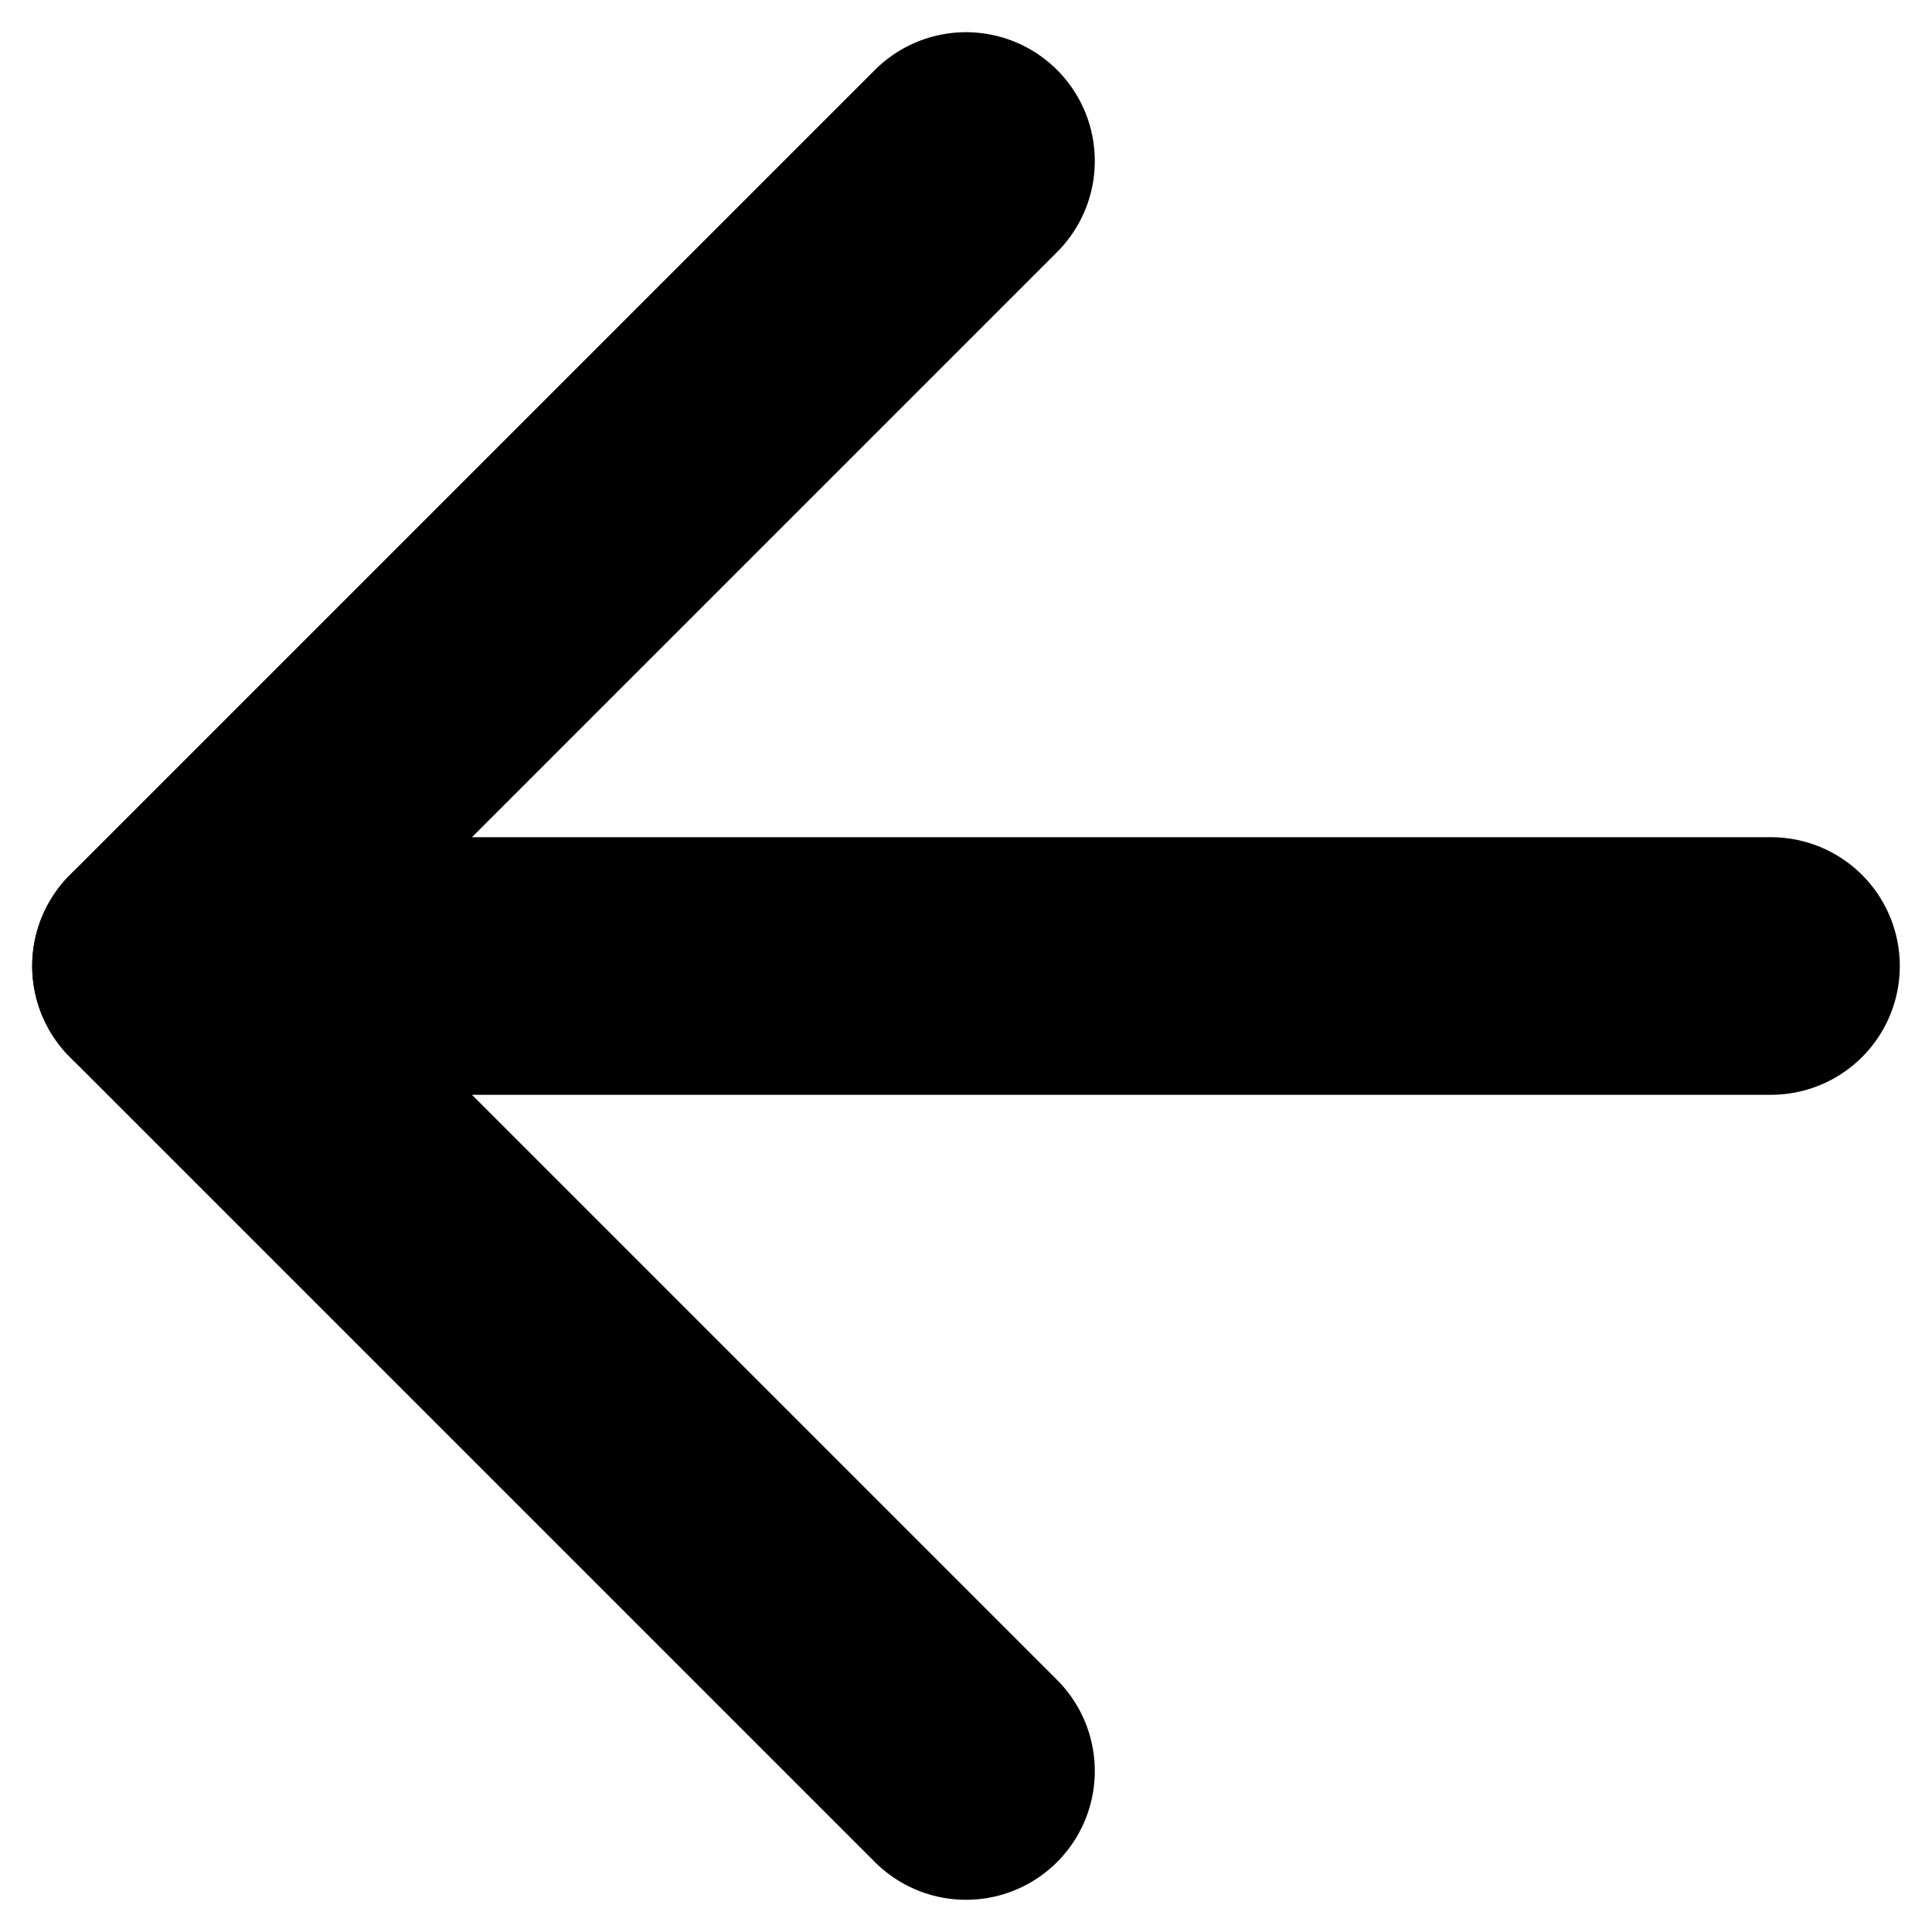
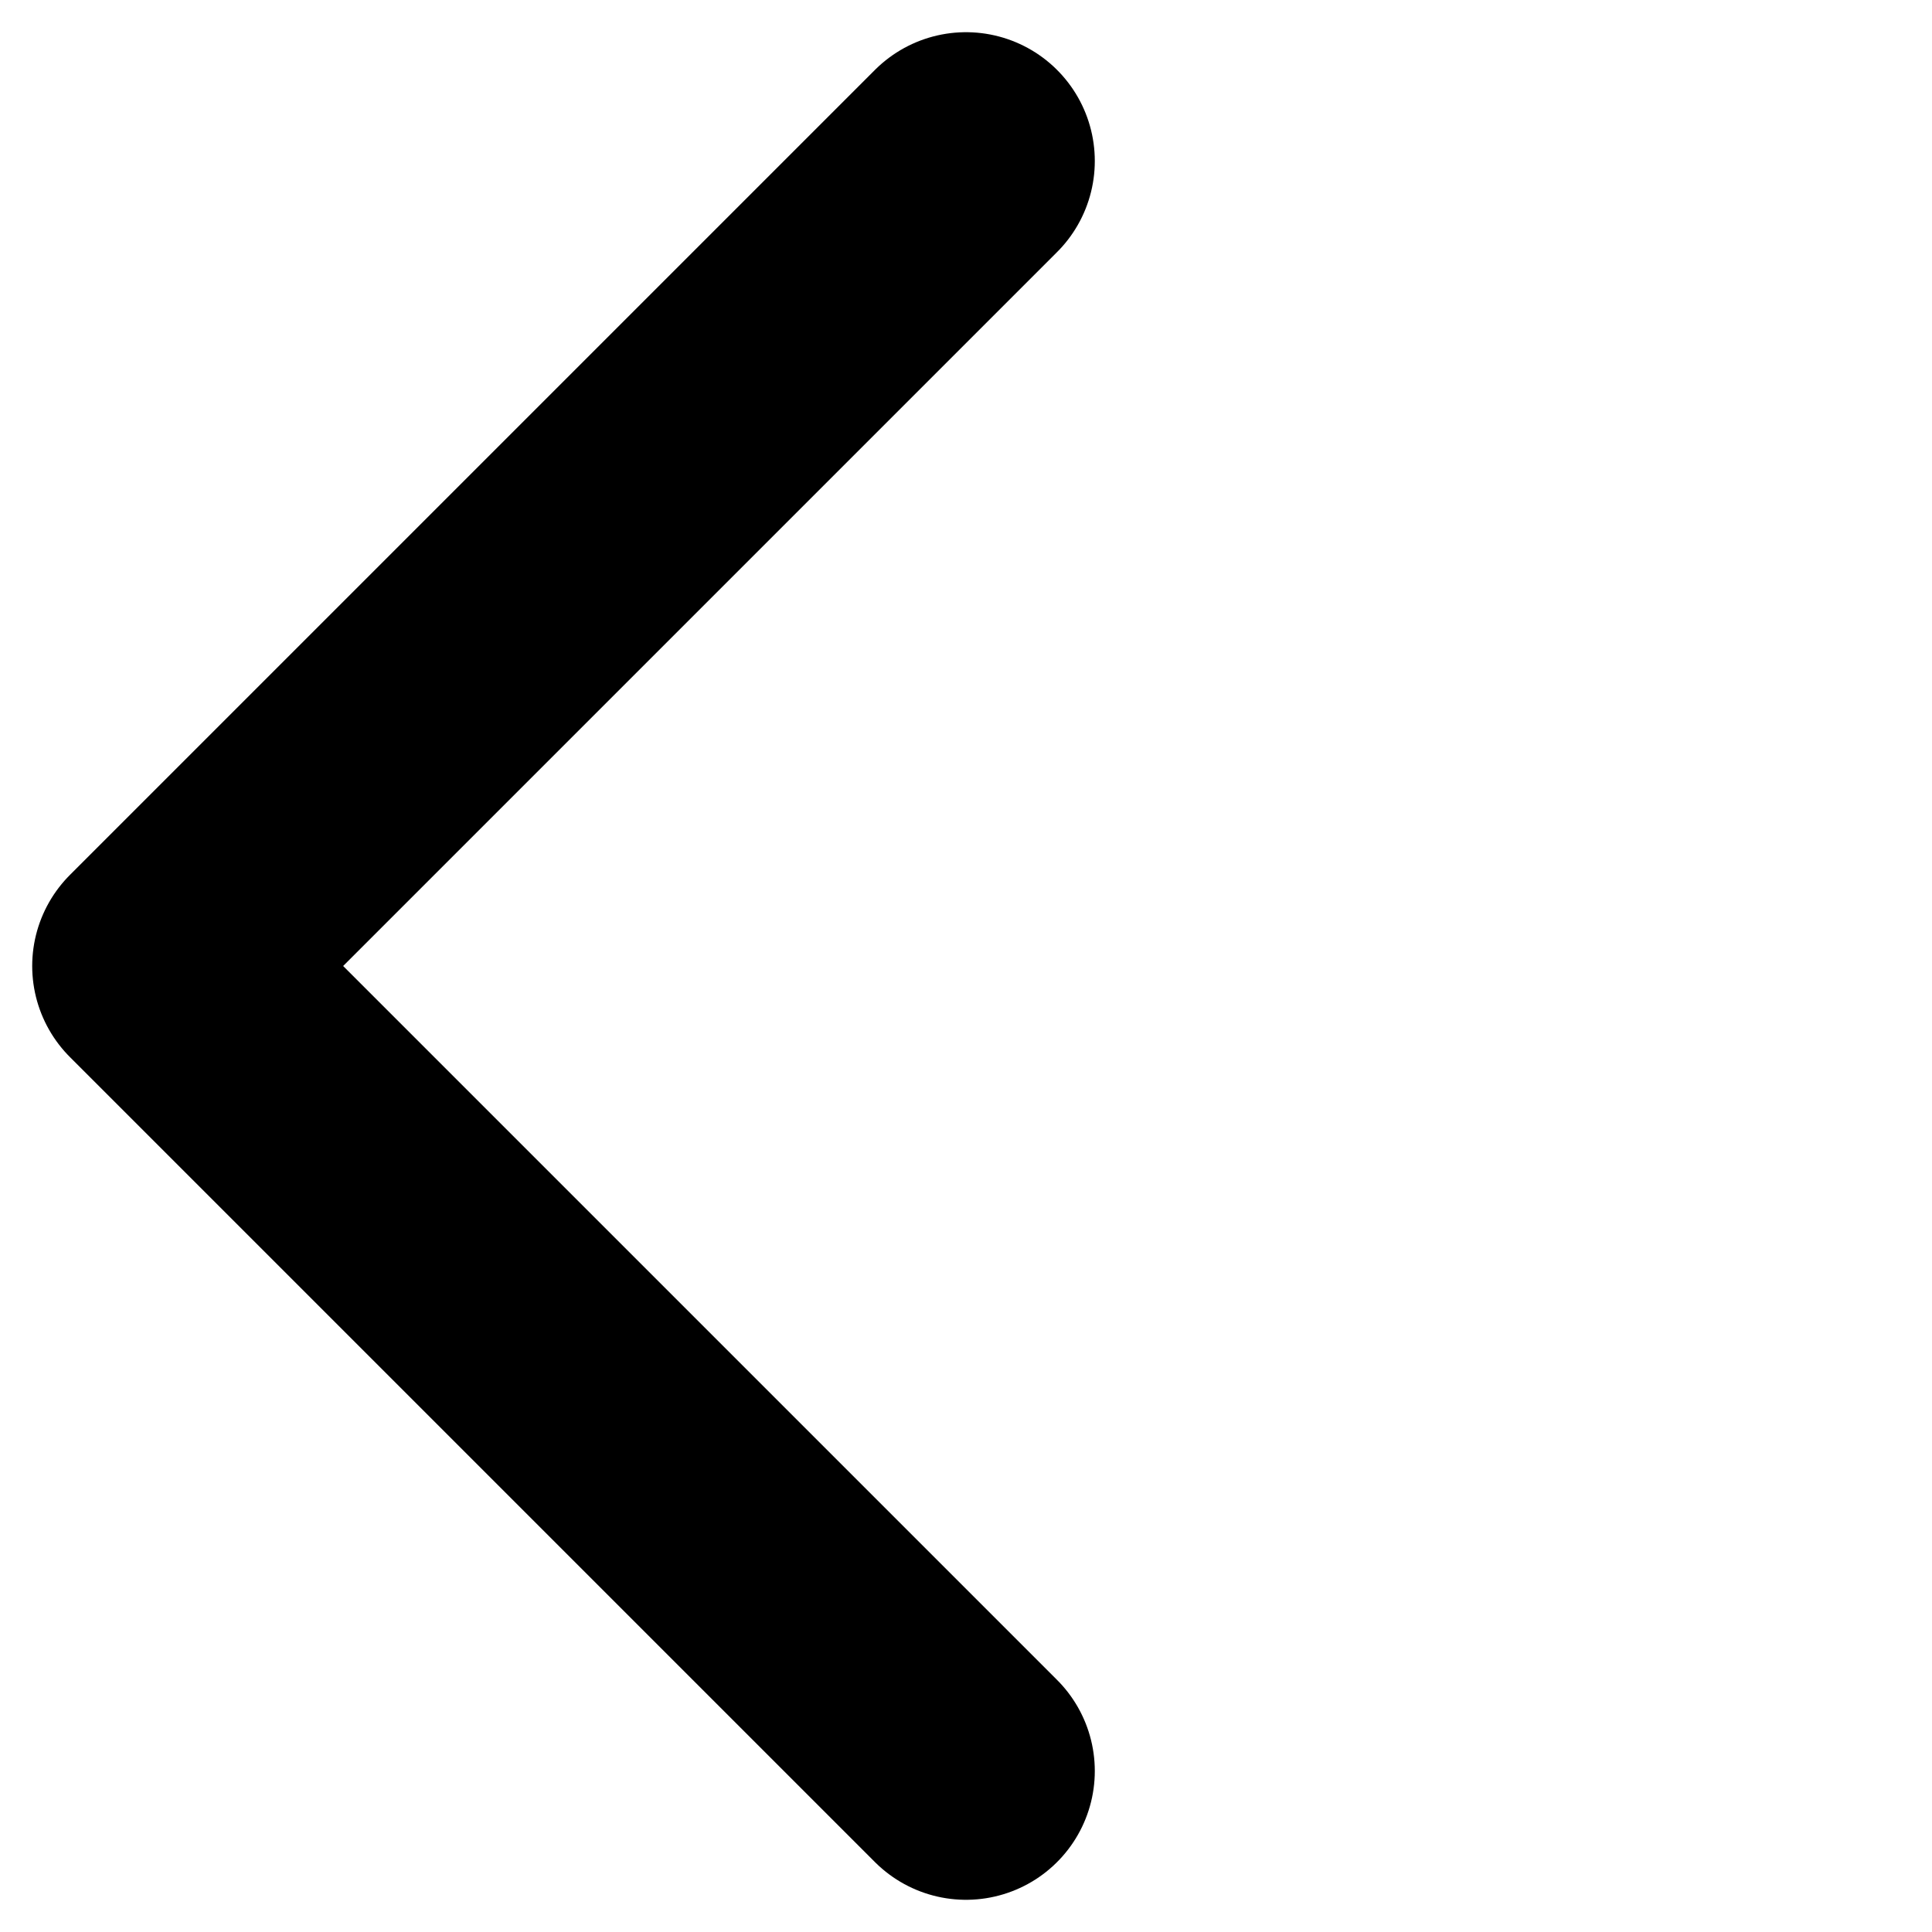
<svg xmlns="http://www.w3.org/2000/svg" width="12" height="12" viewBox="0 0 12 12" fill="none">
-   <path d="M11 6H1" stroke="black" stroke-width="1.6" stroke-linecap="round" stroke-linejoin="round" />
  <path d="M6 1L1 6L6 11" stroke="black" stroke-width="1.6" stroke-linecap="round" stroke-linejoin="round" />
</svg>